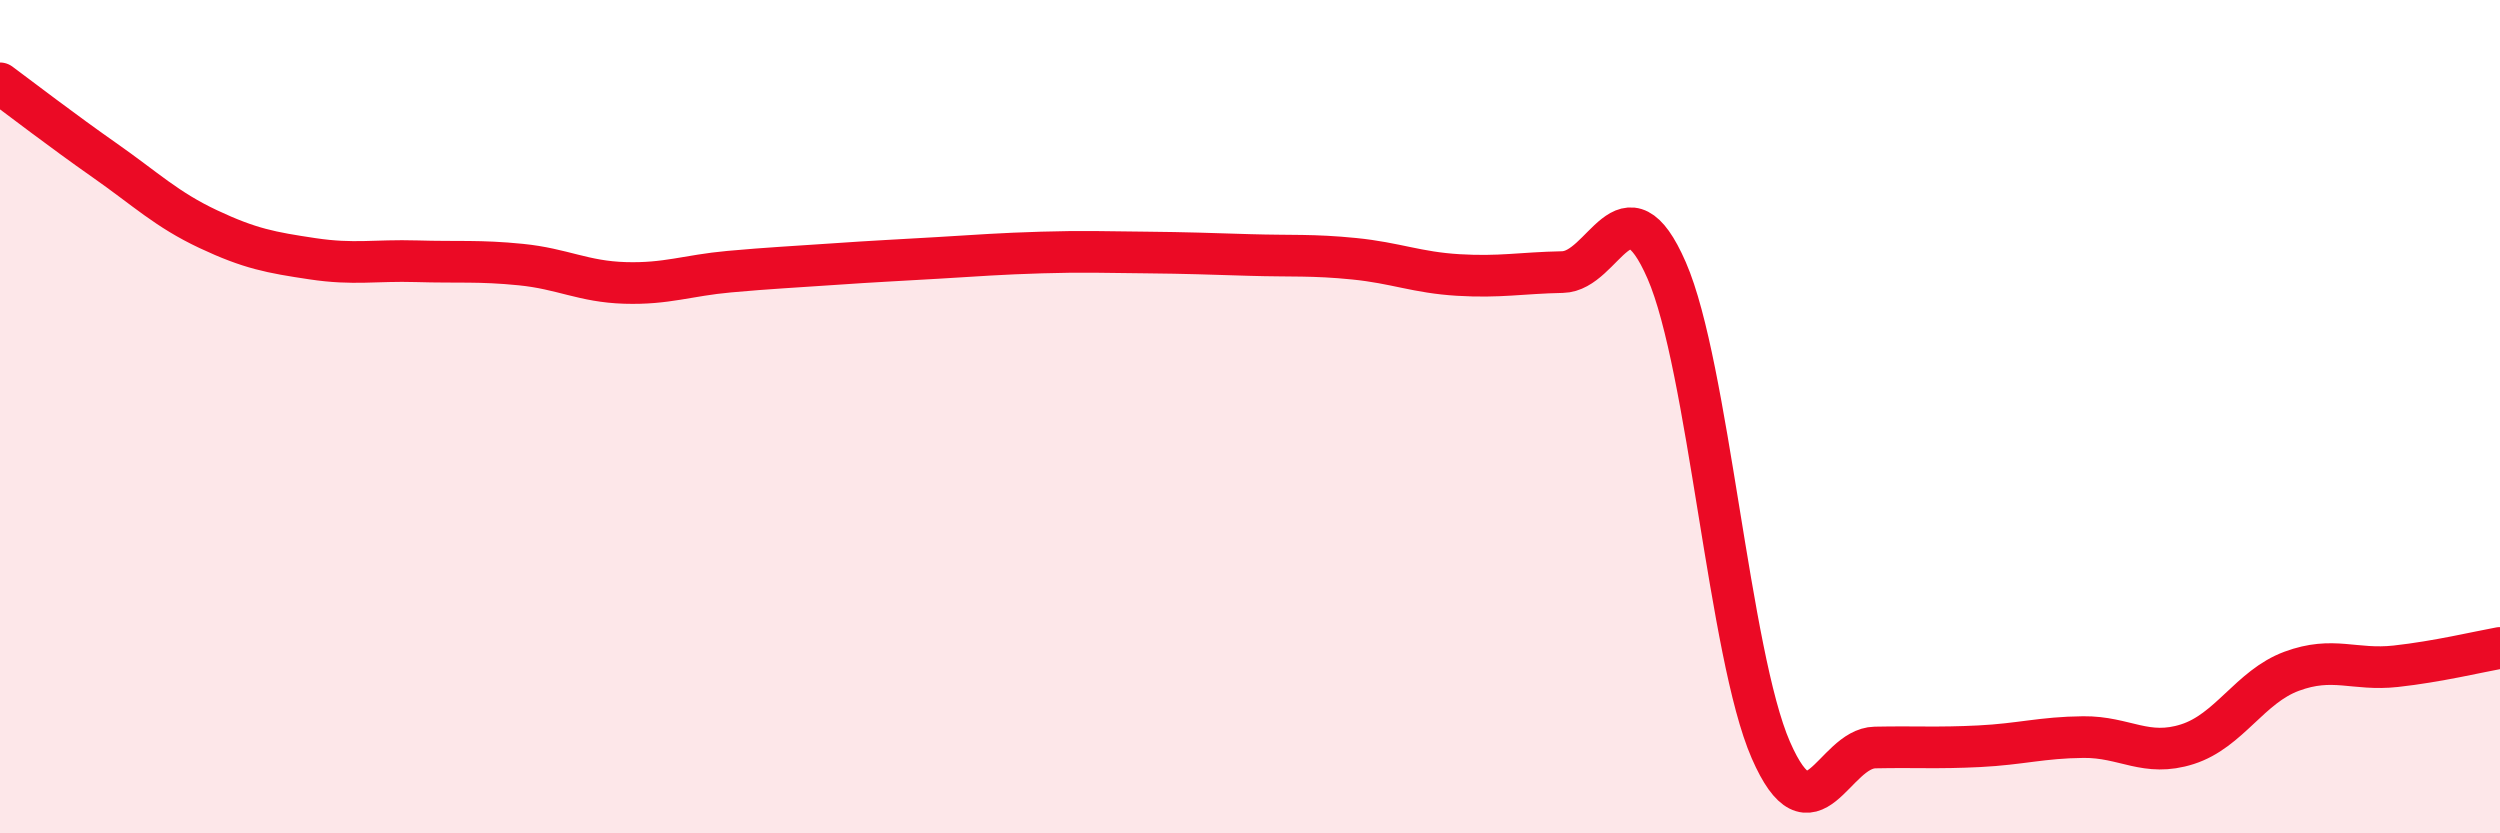
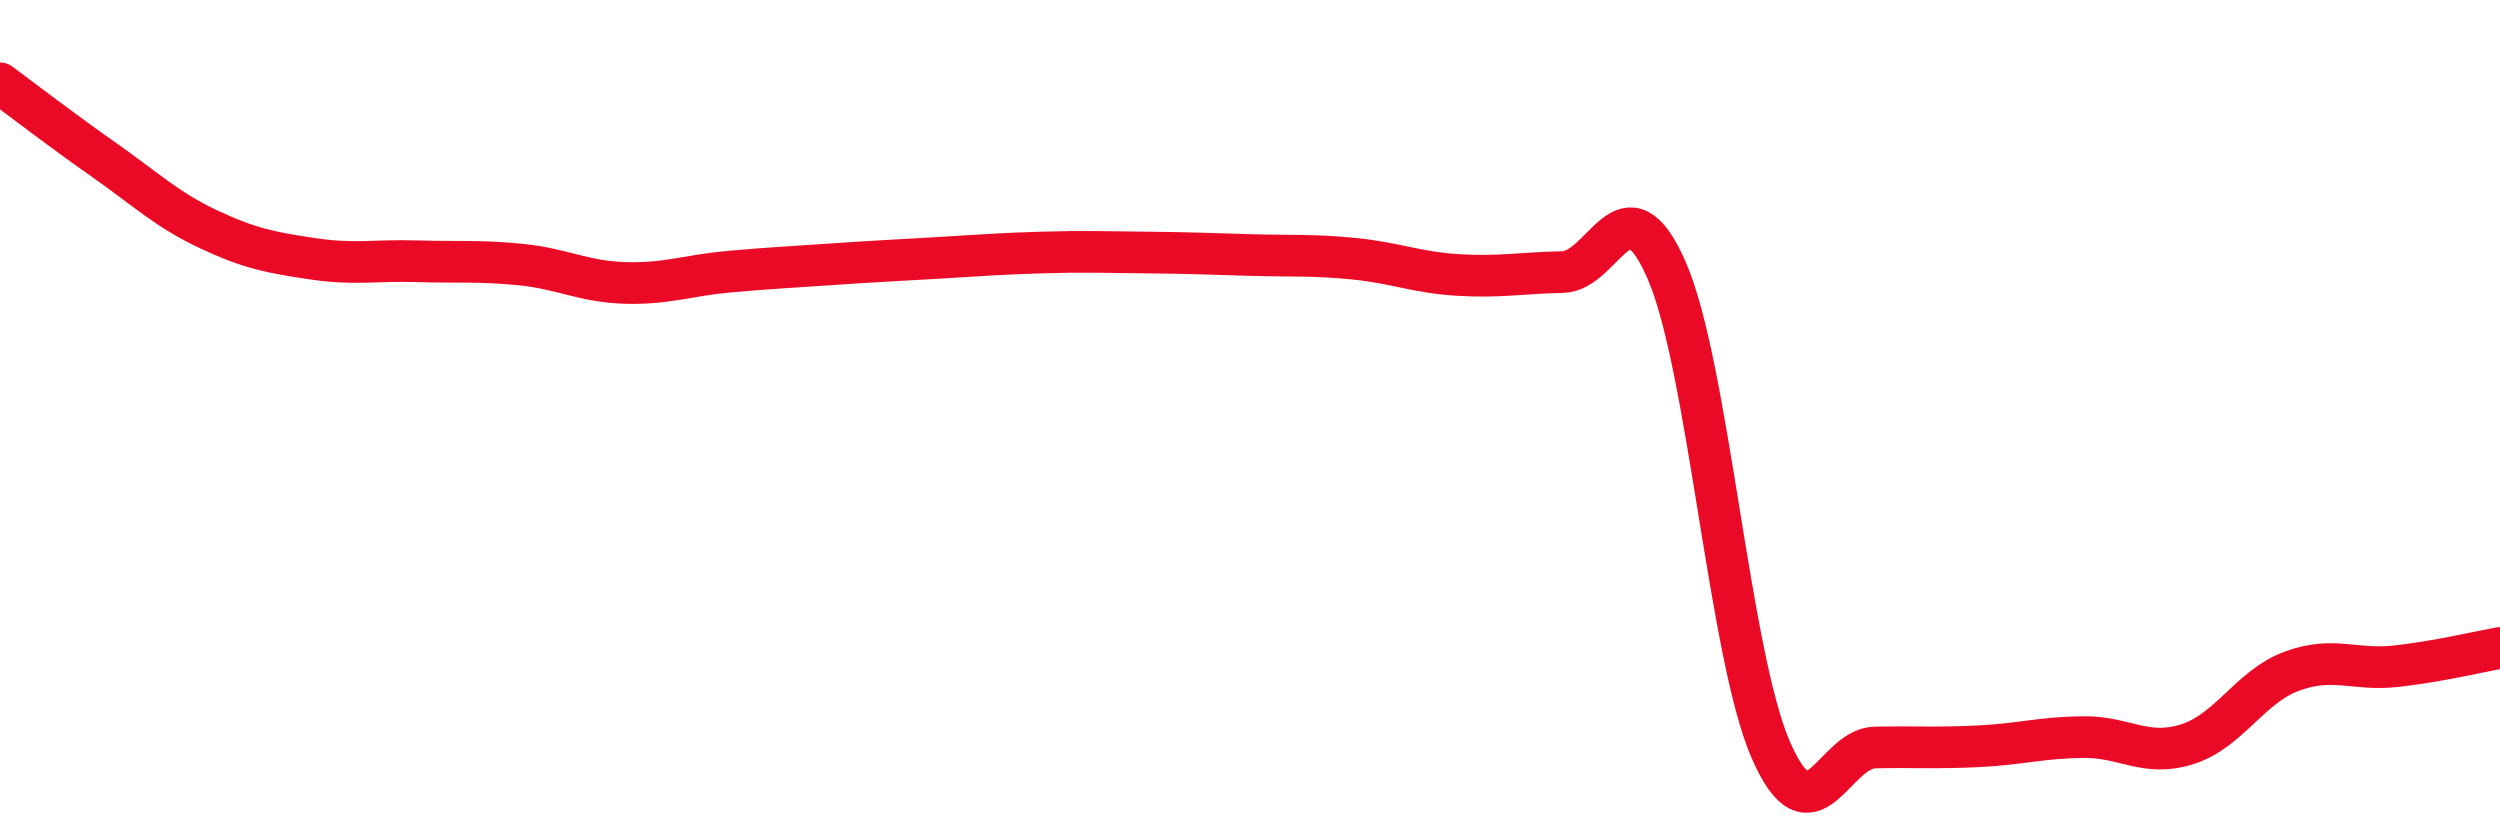
<svg xmlns="http://www.w3.org/2000/svg" width="60" height="20" viewBox="0 0 60 20">
-   <path d="M 0,2 C 0.5,2.37 1.5,3.14 2.5,3.84 C 3.5,4.54 4,5.03 5,5.5 C 6,5.97 6.5,6.06 7.5,6.21 C 8.5,6.36 9,6.24 10,6.27 C 11,6.3 11.5,6.25 12.5,6.35 C 13.5,6.45 14,6.76 15,6.79 C 16,6.82 16.5,6.61 17.5,6.52 C 18.5,6.43 19,6.41 20,6.34 C 21,6.27 21.5,6.25 22.5,6.19 C 23.5,6.13 24,6.09 25,6.06 C 26,6.03 26.5,6.05 27.5,6.06 C 28.5,6.07 29,6.09 30,6.12 C 31,6.15 31.5,6.11 32.5,6.21 C 33.5,6.31 34,6.54 35,6.6 C 36,6.66 36.5,6.55 37.5,6.53 C 38.5,6.51 39,4.2 40,6.49 C 41,8.78 41.5,15.71 42.5,18 C 43.5,20.29 44,17.96 45,17.94 C 46,17.92 46.5,17.96 47.5,17.91 C 48.5,17.86 49,17.7 50,17.69 C 51,17.68 51.5,18.18 52.5,17.86 C 53.5,17.54 54,16.48 55,16.11 C 56,15.74 56.5,16.1 57.5,15.99 C 58.5,15.88 59.5,15.64 60,15.55L60 20L0 20Z" fill="#EB0A25" opacity="0.1" stroke-linecap="round" stroke-linejoin="round" />
  <path d="M 0,2 C 0.5,2.37 1.5,3.14 2.5,3.84 C 3.5,4.54 4,5.03 5,5.5 C 6,5.97 6.5,6.06 7.5,6.21 C 8.5,6.36 9,6.24 10,6.27 C 11,6.3 11.5,6.25 12.5,6.35 C 13.5,6.45 14,6.76 15,6.79 C 16,6.82 16.5,6.61 17.5,6.52 C 18.5,6.43 19,6.41 20,6.34 C 21,6.27 21.5,6.25 22.5,6.19 C 23.5,6.13 24,6.09 25,6.06 C 26,6.03 26.5,6.05 27.5,6.06 C 28.5,6.07 29,6.09 30,6.12 C 31,6.15 31.5,6.11 32.5,6.21 C 33.5,6.31 34,6.54 35,6.6 C 36,6.66 36.5,6.55 37.5,6.53 C 38.5,6.51 39,4.2 40,6.49 C 41,8.78 41.5,15.71 42.5,18 C 43.5,20.29 44,17.96 45,17.94 C 46,17.92 46.5,17.96 47.5,17.91 C 48.5,17.86 49,17.7 50,17.69 C 51,17.68 51.5,18.18 52.5,17.86 C 53.5,17.54 54,16.48 55,16.11 C 56,15.74 56.5,16.1 57.5,15.99 C 58.5,15.88 59.5,15.64 60,15.55" stroke="#EB0A25" stroke-width="1" fill="none" stroke-linecap="round" stroke-linejoin="round" />
</svg>